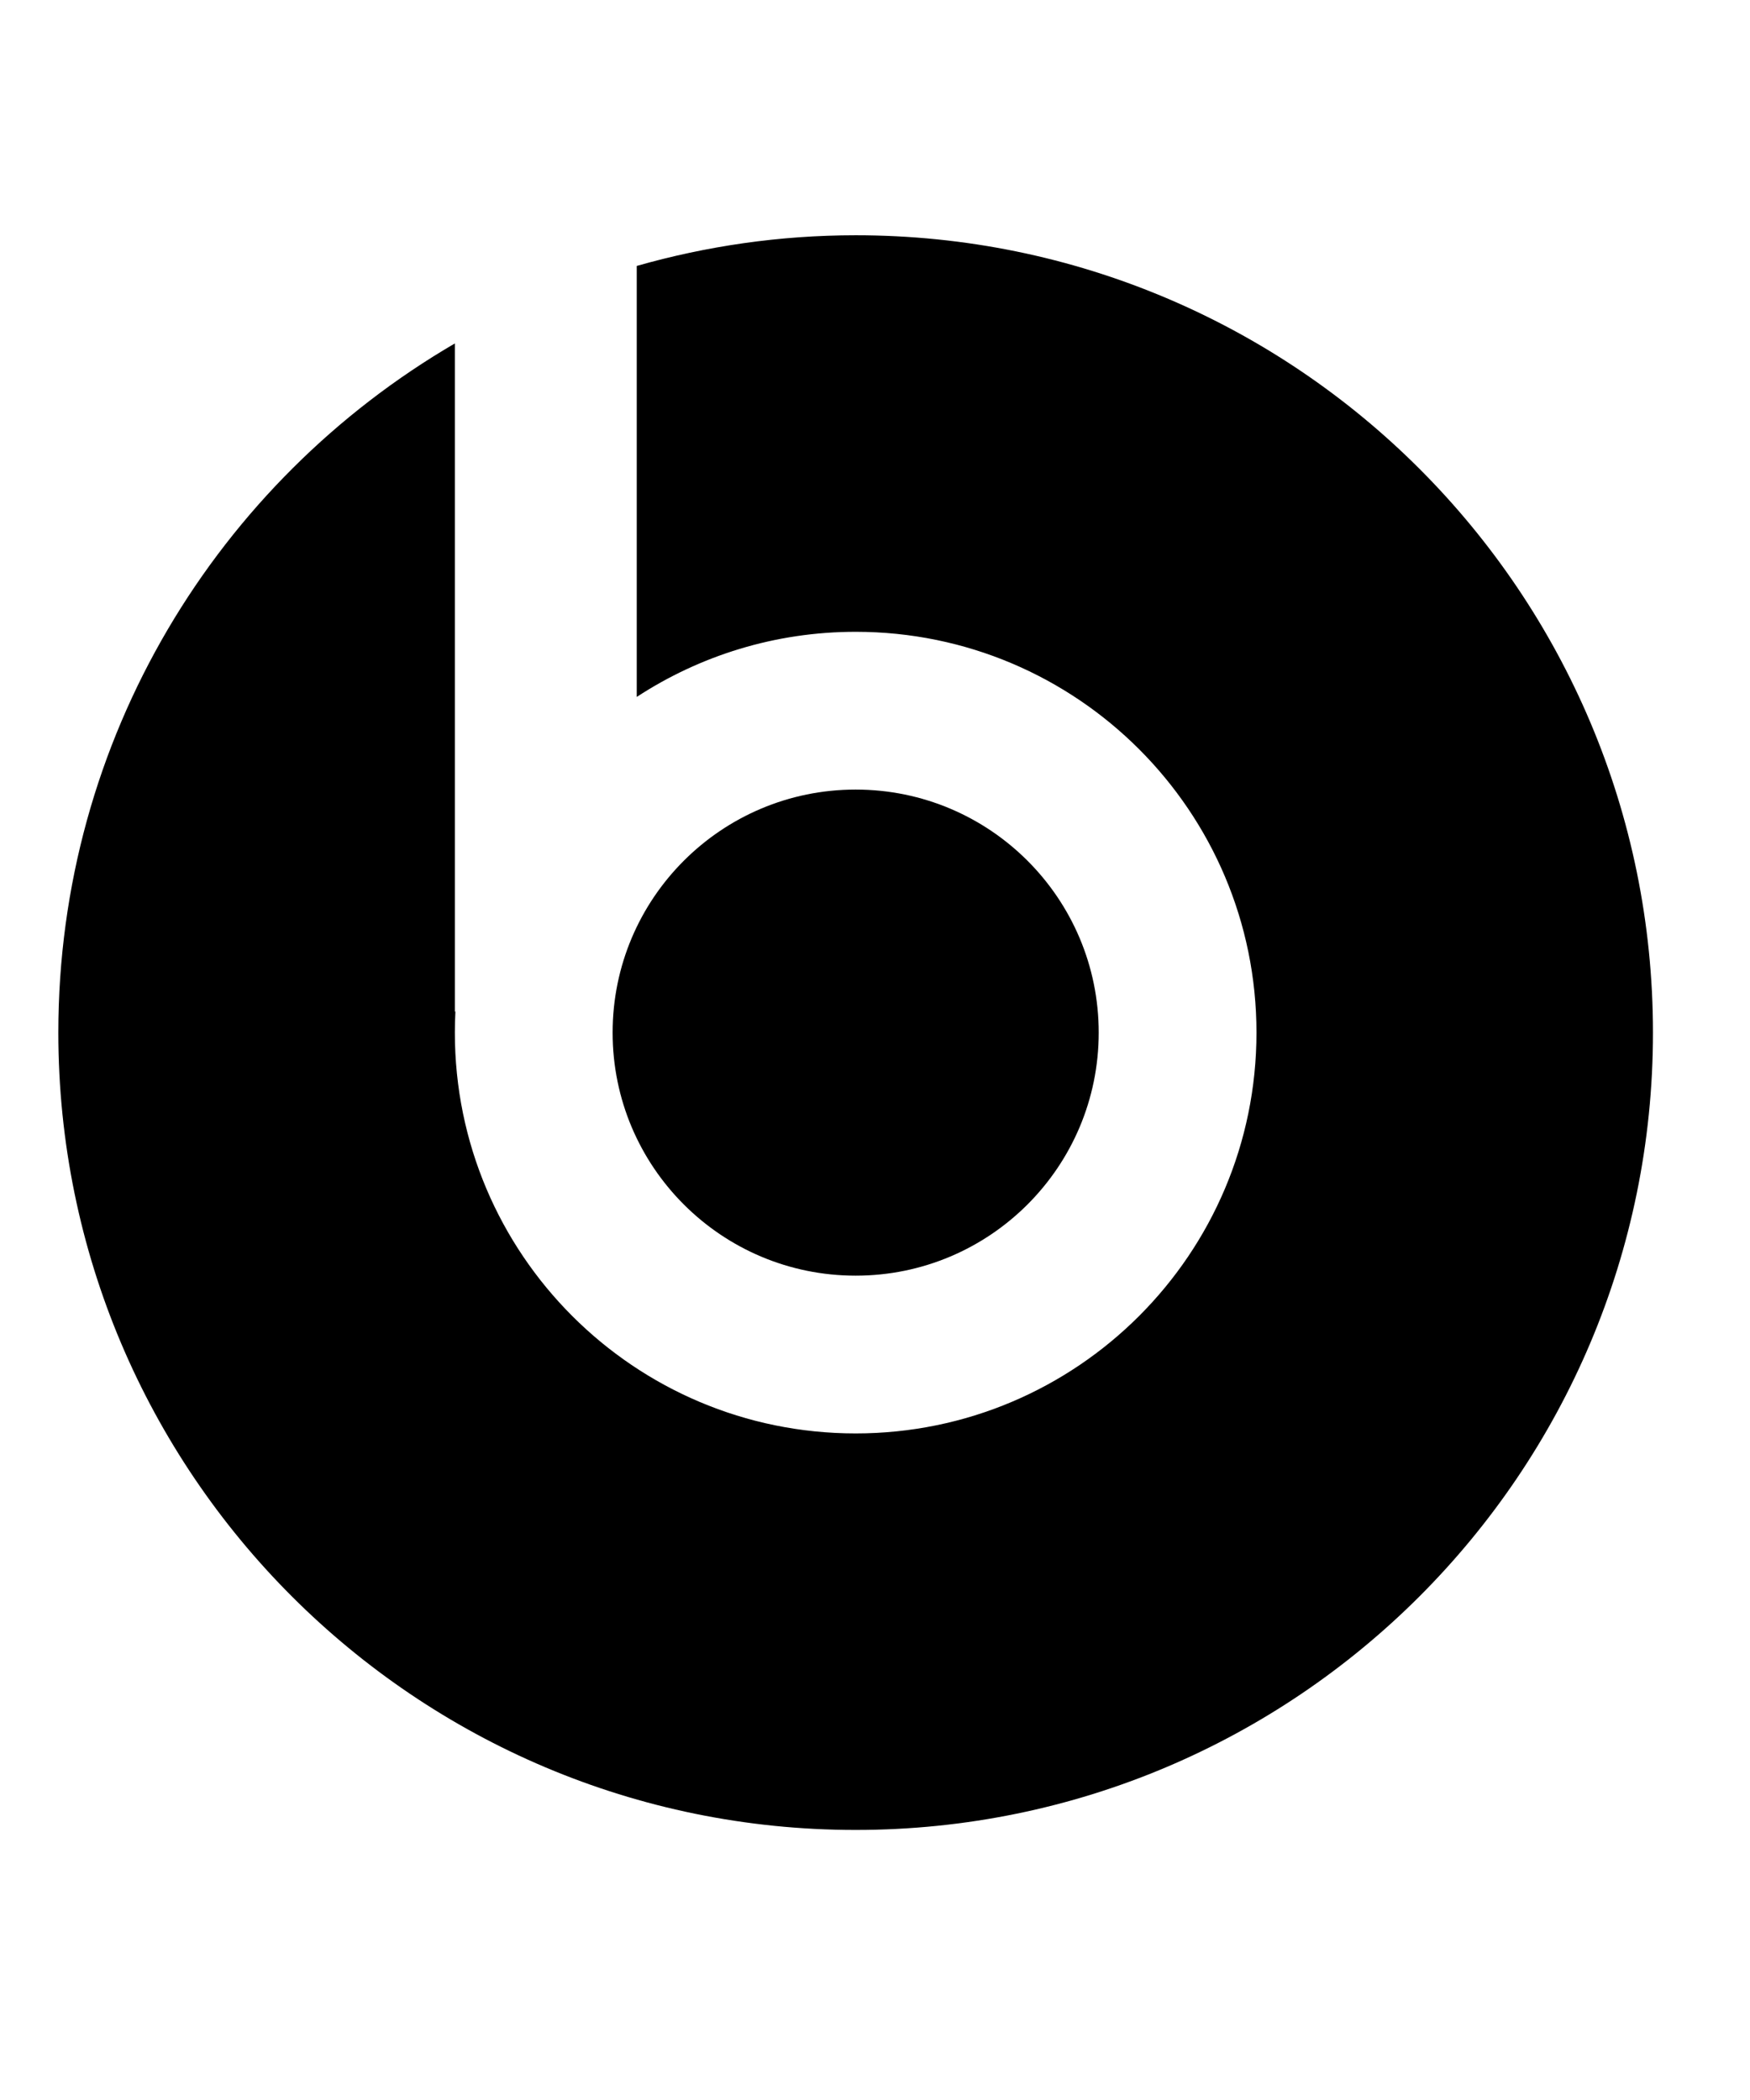
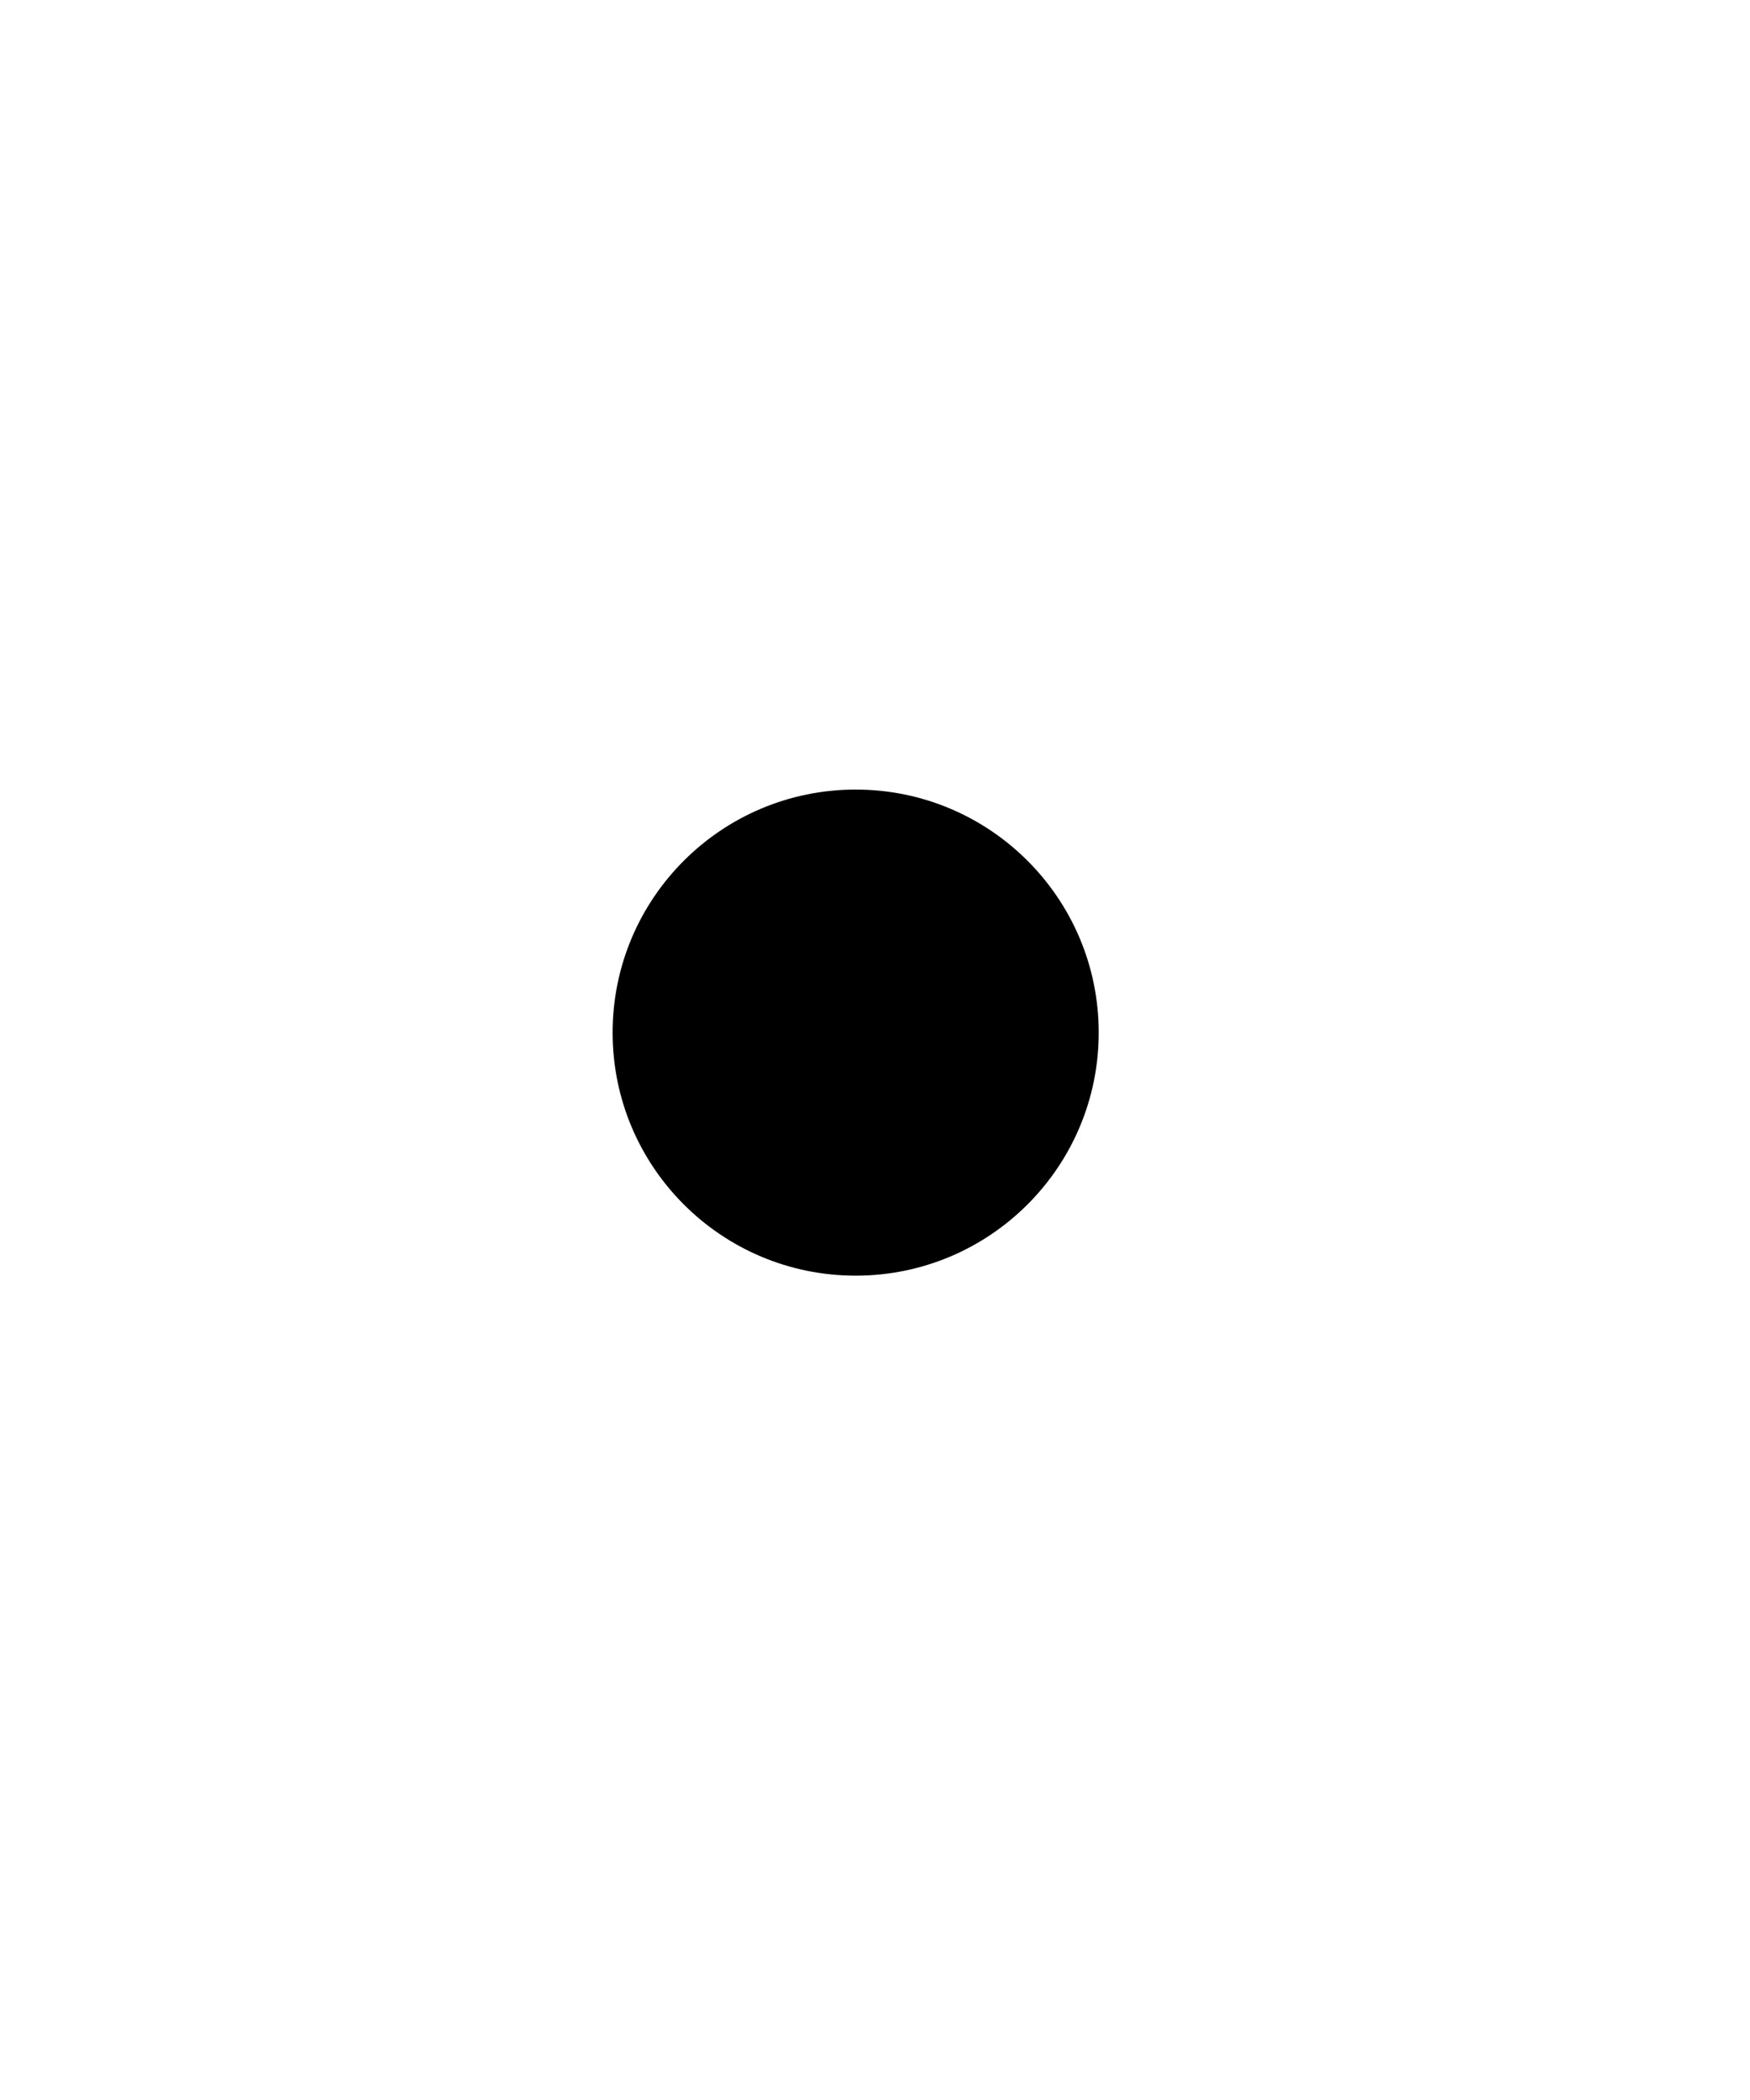
<svg xmlns="http://www.w3.org/2000/svg" width="60px" height="72px" viewBox="0 0 60 72">
  <title>Beats Electronics</title>
  <g id="Beats-Electronics" stroke="none" stroke-width="1" fill="none" fill-rule="evenodd">
    <g id="beats-electronics" transform="translate(2, 8)" fill="#000000" fill-rule="nonzero">
      <path d="M35.67,27.404 C35.67,22.801 31.939,19.071 27.337,19.071 C22.735,19.071 19.004,22.801 19.004,27.404 C19.004,32.006 22.735,35.737 27.337,35.737 C31.939,35.737 35.67,32.006 35.67,27.404" id="Path" />
-       <path d="M27.338,0.066 C24.733,0.066 22.217,0.438 19.831,1.118 L19.831,15.895 C21.989,14.485 24.566,13.662 27.337,13.662 C34.926,13.662 41.079,19.814 41.079,27.404 C41.079,34.993 34.926,41.146 27.337,41.146 C19.748,41.146 13.595,34.993 13.595,27.404 C13.595,27.16 13.602,26.917 13.614,26.676 L13.595,26.691 L13.595,3.775 C5.467,8.513 0,17.317 0,27.404 C0,42.502 12.24,54.741 27.338,54.741 C42.436,54.741 54.673,42.502 54.673,27.404 C54.673,12.306 42.436,0.066 27.338,0.066" id="Path" />
    </g>
  </g>
</svg>